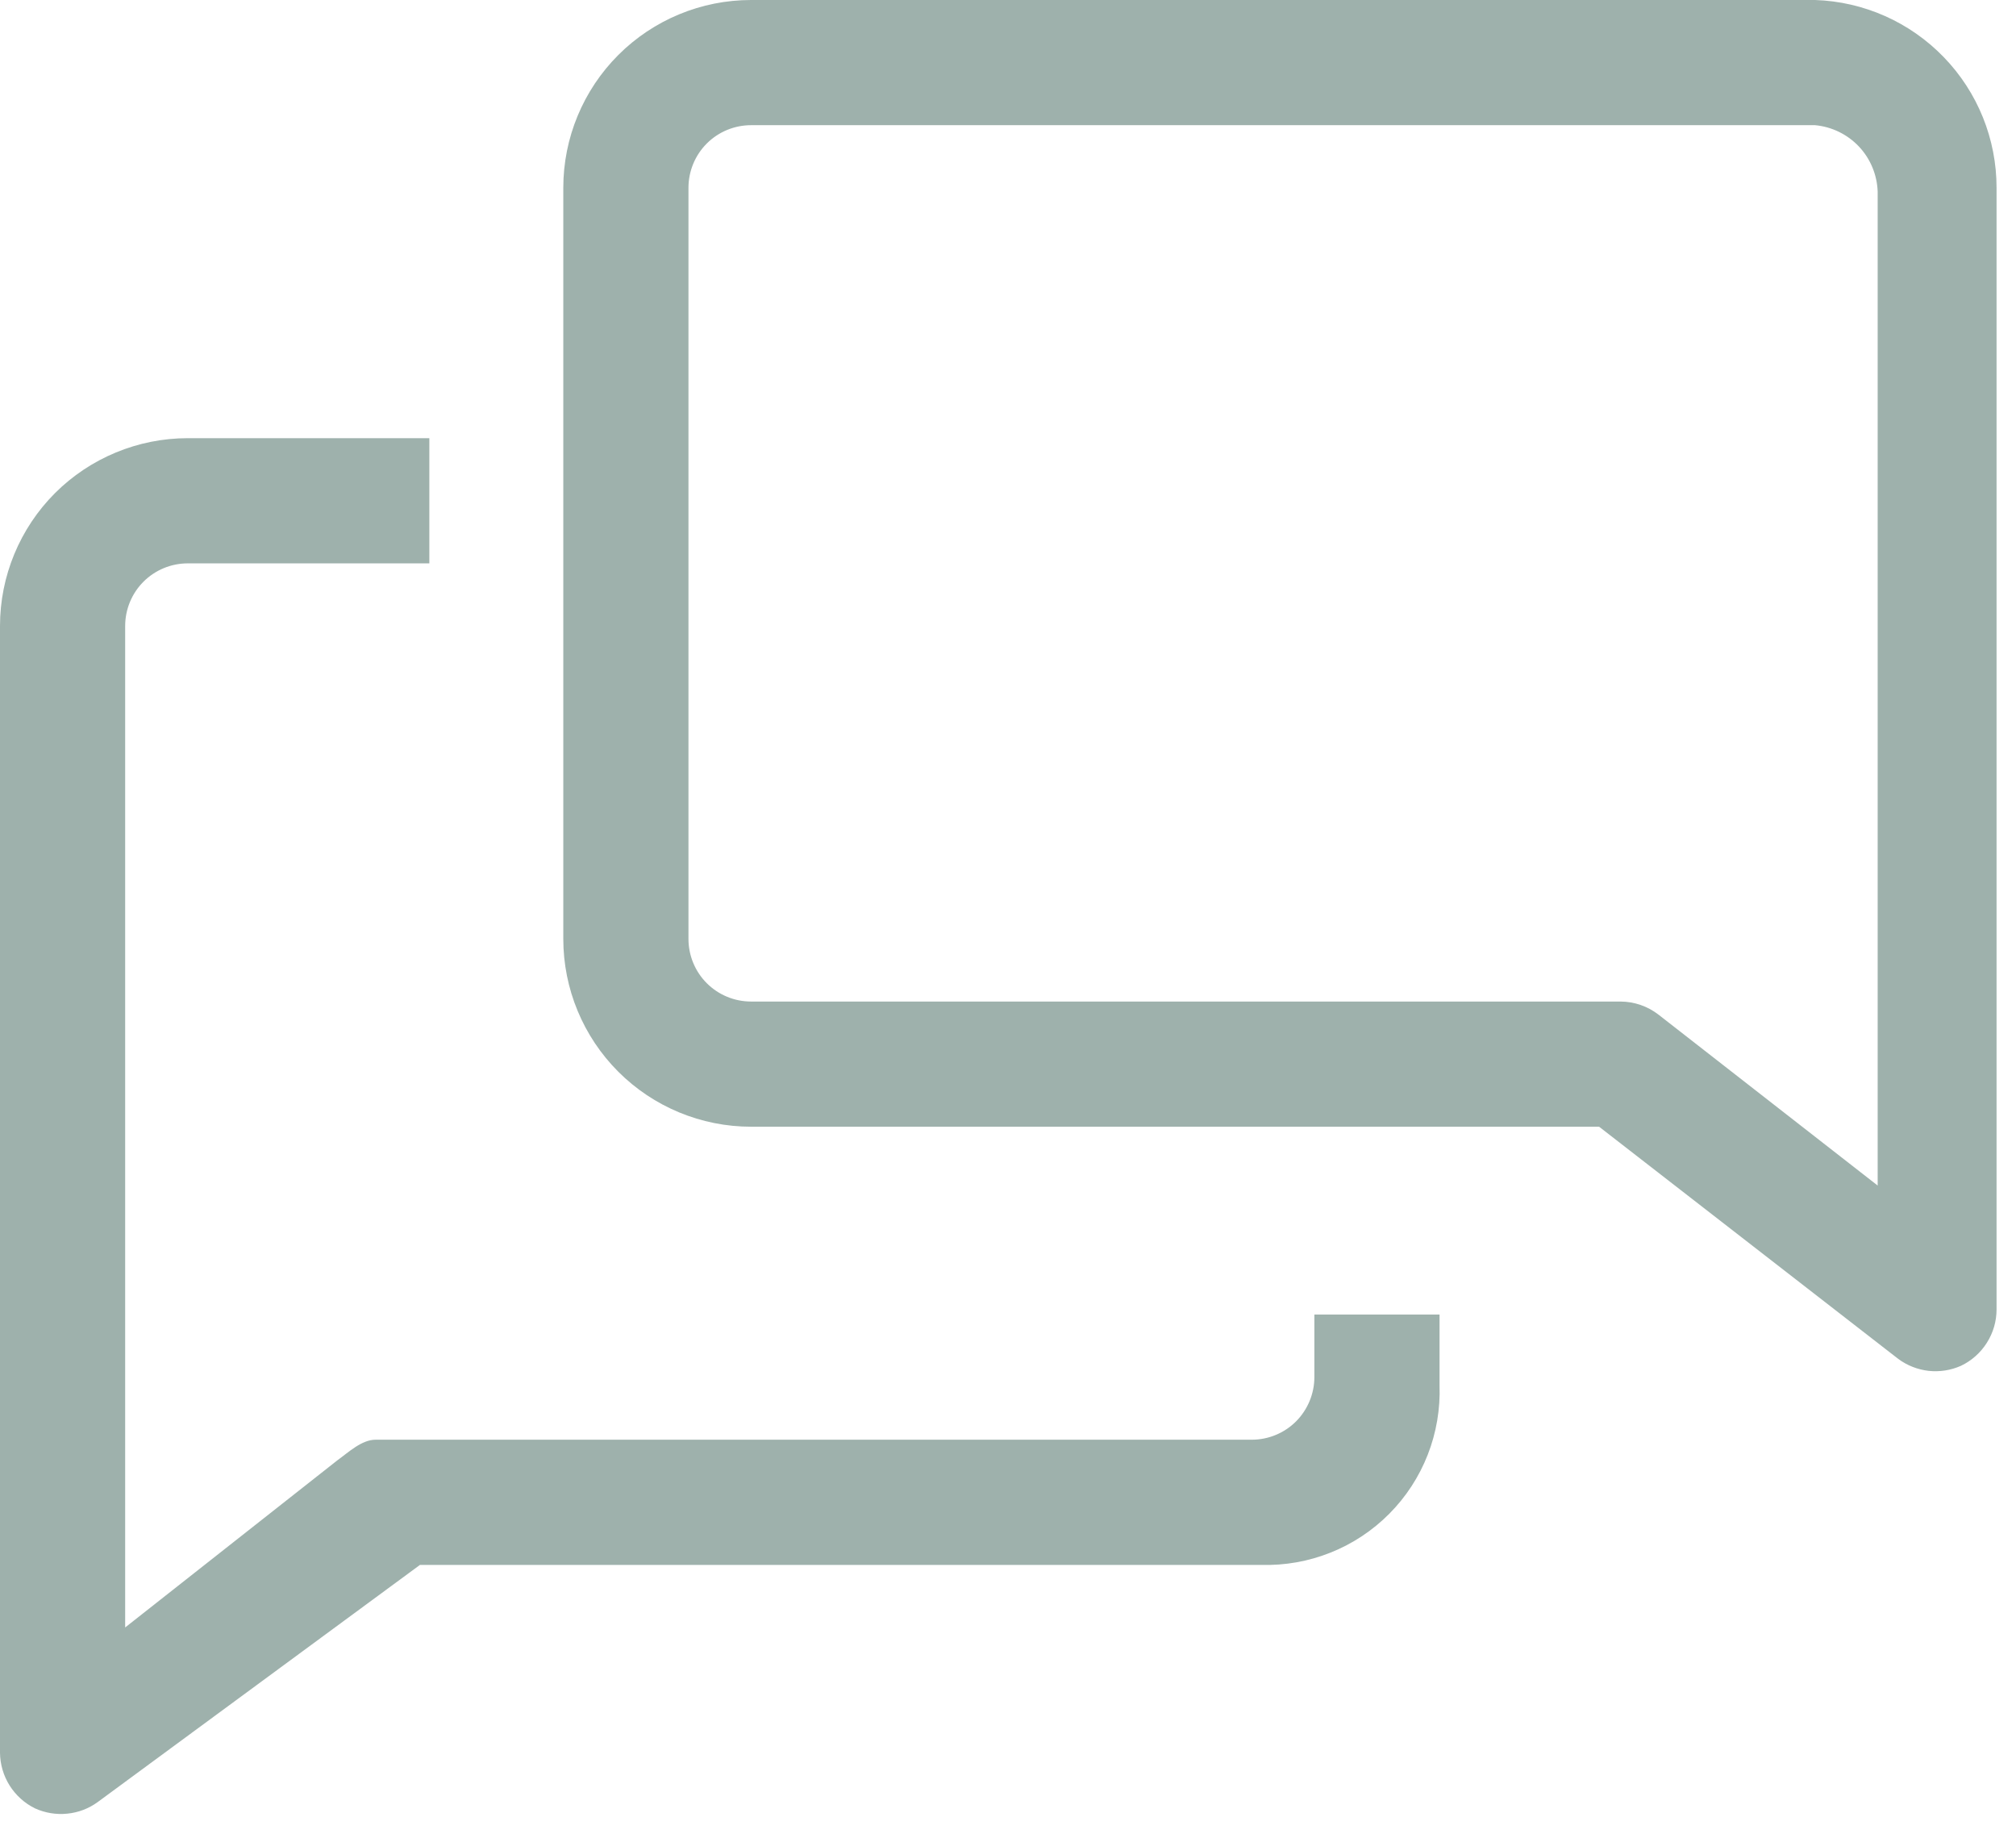
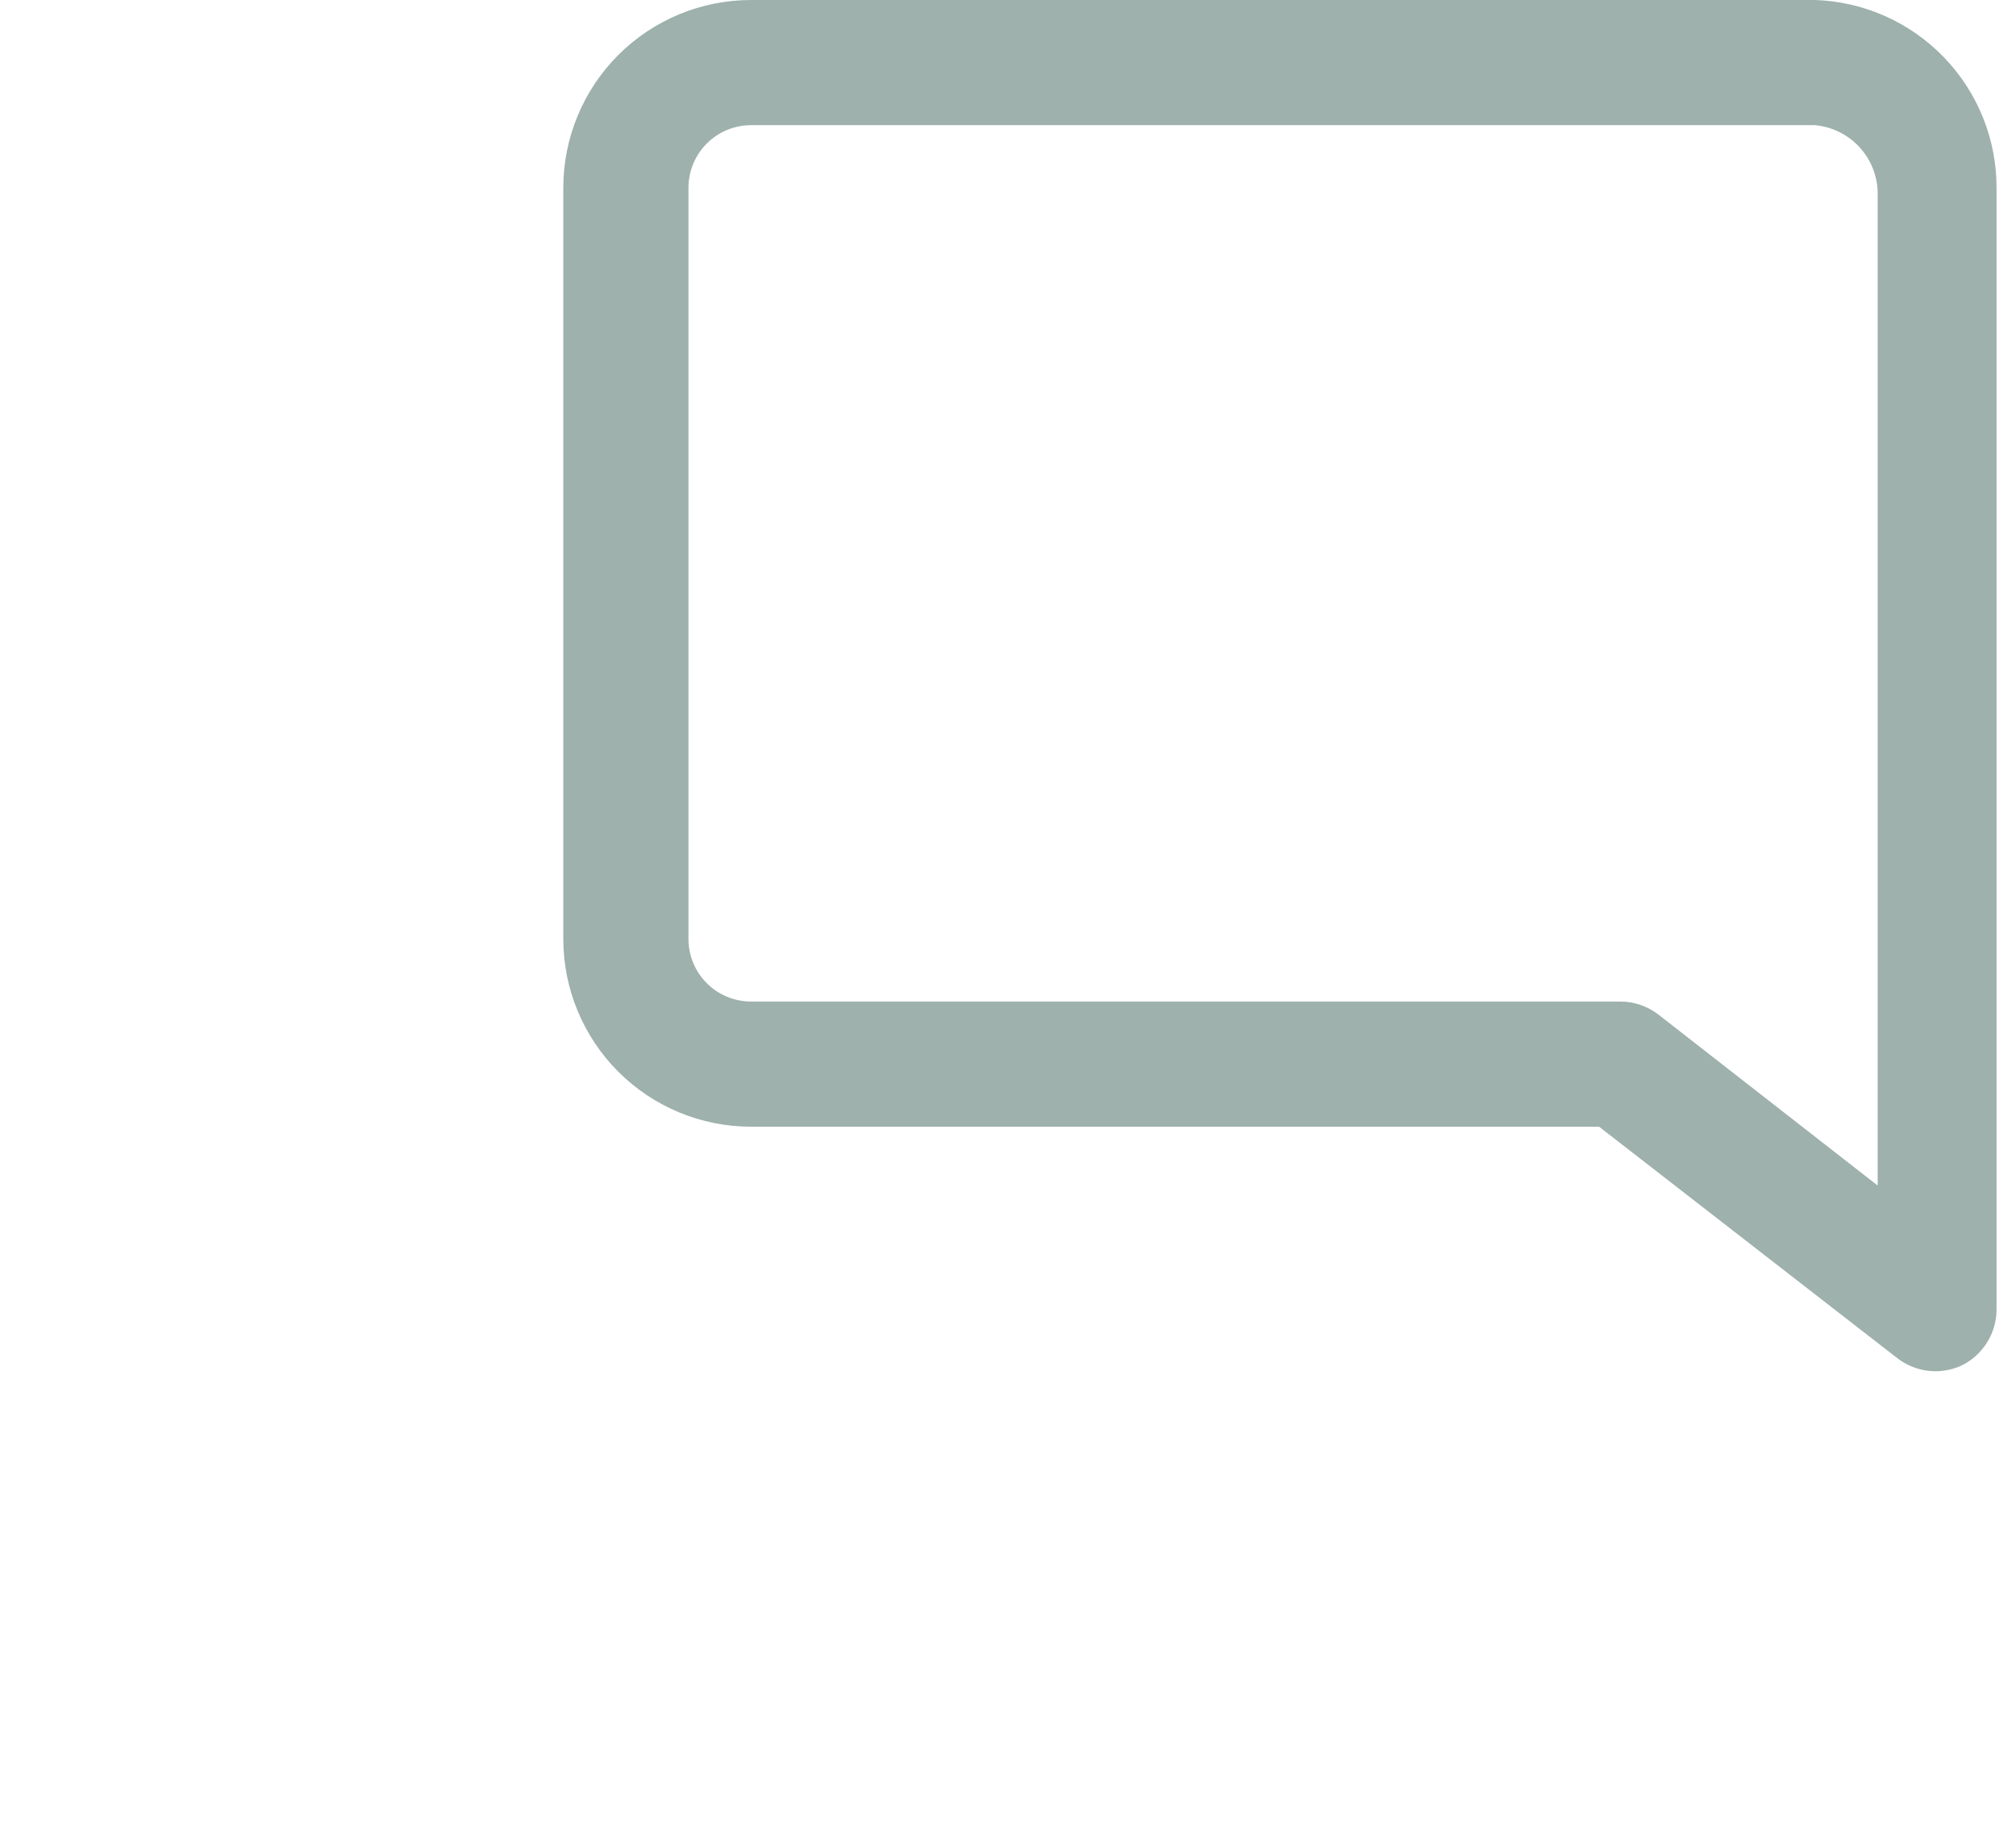
<svg xmlns="http://www.w3.org/2000/svg" width="34" height="31" viewBox="0 0 34 31" fill="none">
-   <path d="M22.167 23.222C22.167 23.502 22.055 23.771 21.858 23.969C21.66 24.167 21.391 24.278 21.111 24.278H6.333C6.101 24.278 5.879 24.489 5.689 24.626L2.111 27.444V10.556C2.111 10.276 2.222 10.007 2.42 9.809C2.618 9.611 2.887 9.5 3.167 9.5H7.241V7.389H3.167C2.327 7.389 1.521 7.723 0.927 8.316C0.334 8.91 0 9.716 0 10.556V29.556C0.002 29.752 0.058 29.943 0.162 30.109C0.267 30.275 0.415 30.409 0.591 30.495C0.761 30.572 0.948 30.603 1.133 30.584C1.319 30.566 1.496 30.499 1.647 30.389L7.083 26.389H21.269C21.669 26.401 22.068 26.33 22.439 26.182C22.811 26.034 23.148 25.811 23.431 25.526C23.713 25.242 23.933 24.904 24.079 24.531C24.225 24.158 24.292 23.759 24.278 23.359V22.167H22.167V23.222Z" fill="#9EB1AC" />
  <path d="M30.611 0H12.667C11.827 0 11.021 0.334 10.428 0.927C9.834 1.521 9.5 2.327 9.5 3.167V15.833C9.5 16.673 9.834 17.479 10.428 18.073C11.021 18.666 11.827 19 12.667 19H26.969L32.015 22.916C32.165 23.027 32.342 23.096 32.527 23.117C32.712 23.137 32.9 23.108 33.071 23.032C33.25 22.947 33.402 22.812 33.508 22.644C33.615 22.476 33.672 22.281 33.672 22.082V3.167C33.673 2.345 33.354 1.555 32.782 0.964C32.211 0.373 31.433 0.027 30.611 0ZM31.667 19.992L27.972 17.111C27.788 16.968 27.562 16.89 27.328 16.889H12.667C12.387 16.889 12.118 16.778 11.92 16.58C11.722 16.382 11.611 16.113 11.611 15.833V3.167C11.611 2.887 11.722 2.618 11.92 2.42C12.118 2.222 12.387 2.111 12.667 2.111H30.611C30.893 2.137 31.156 2.265 31.351 2.471C31.545 2.677 31.657 2.947 31.667 3.23V19.992Z" fill="#9EB1AC" />
</svg>